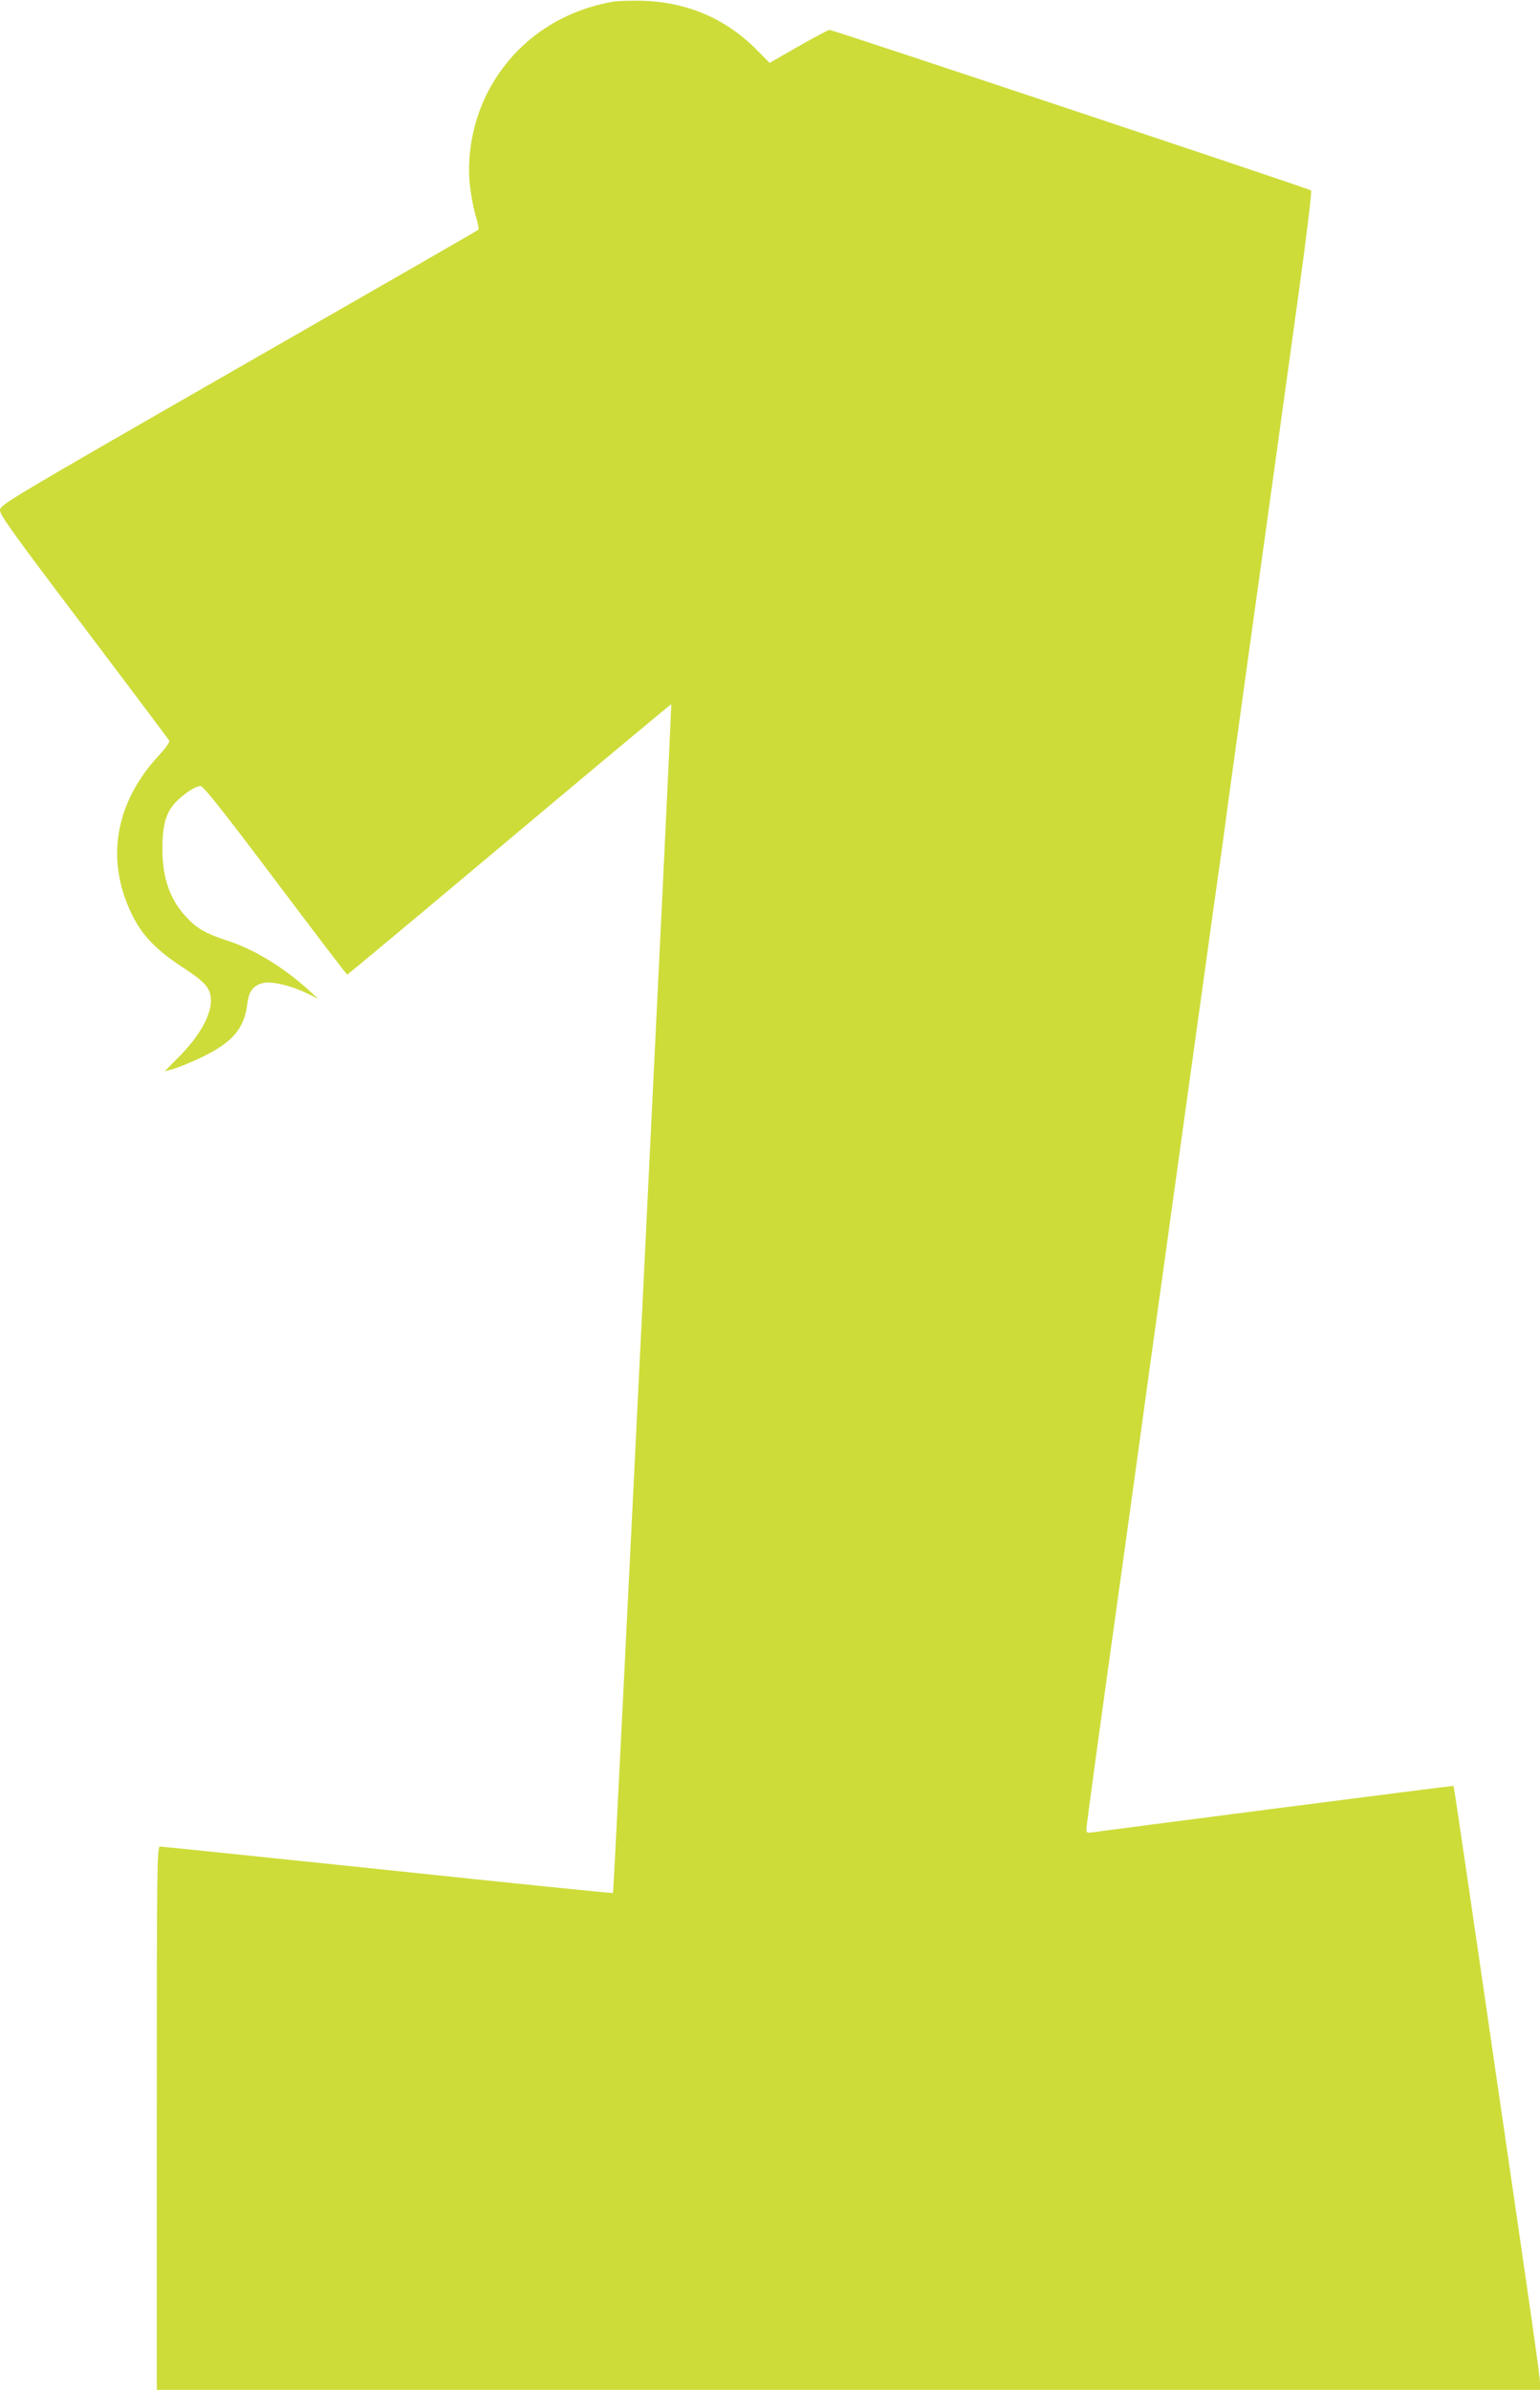
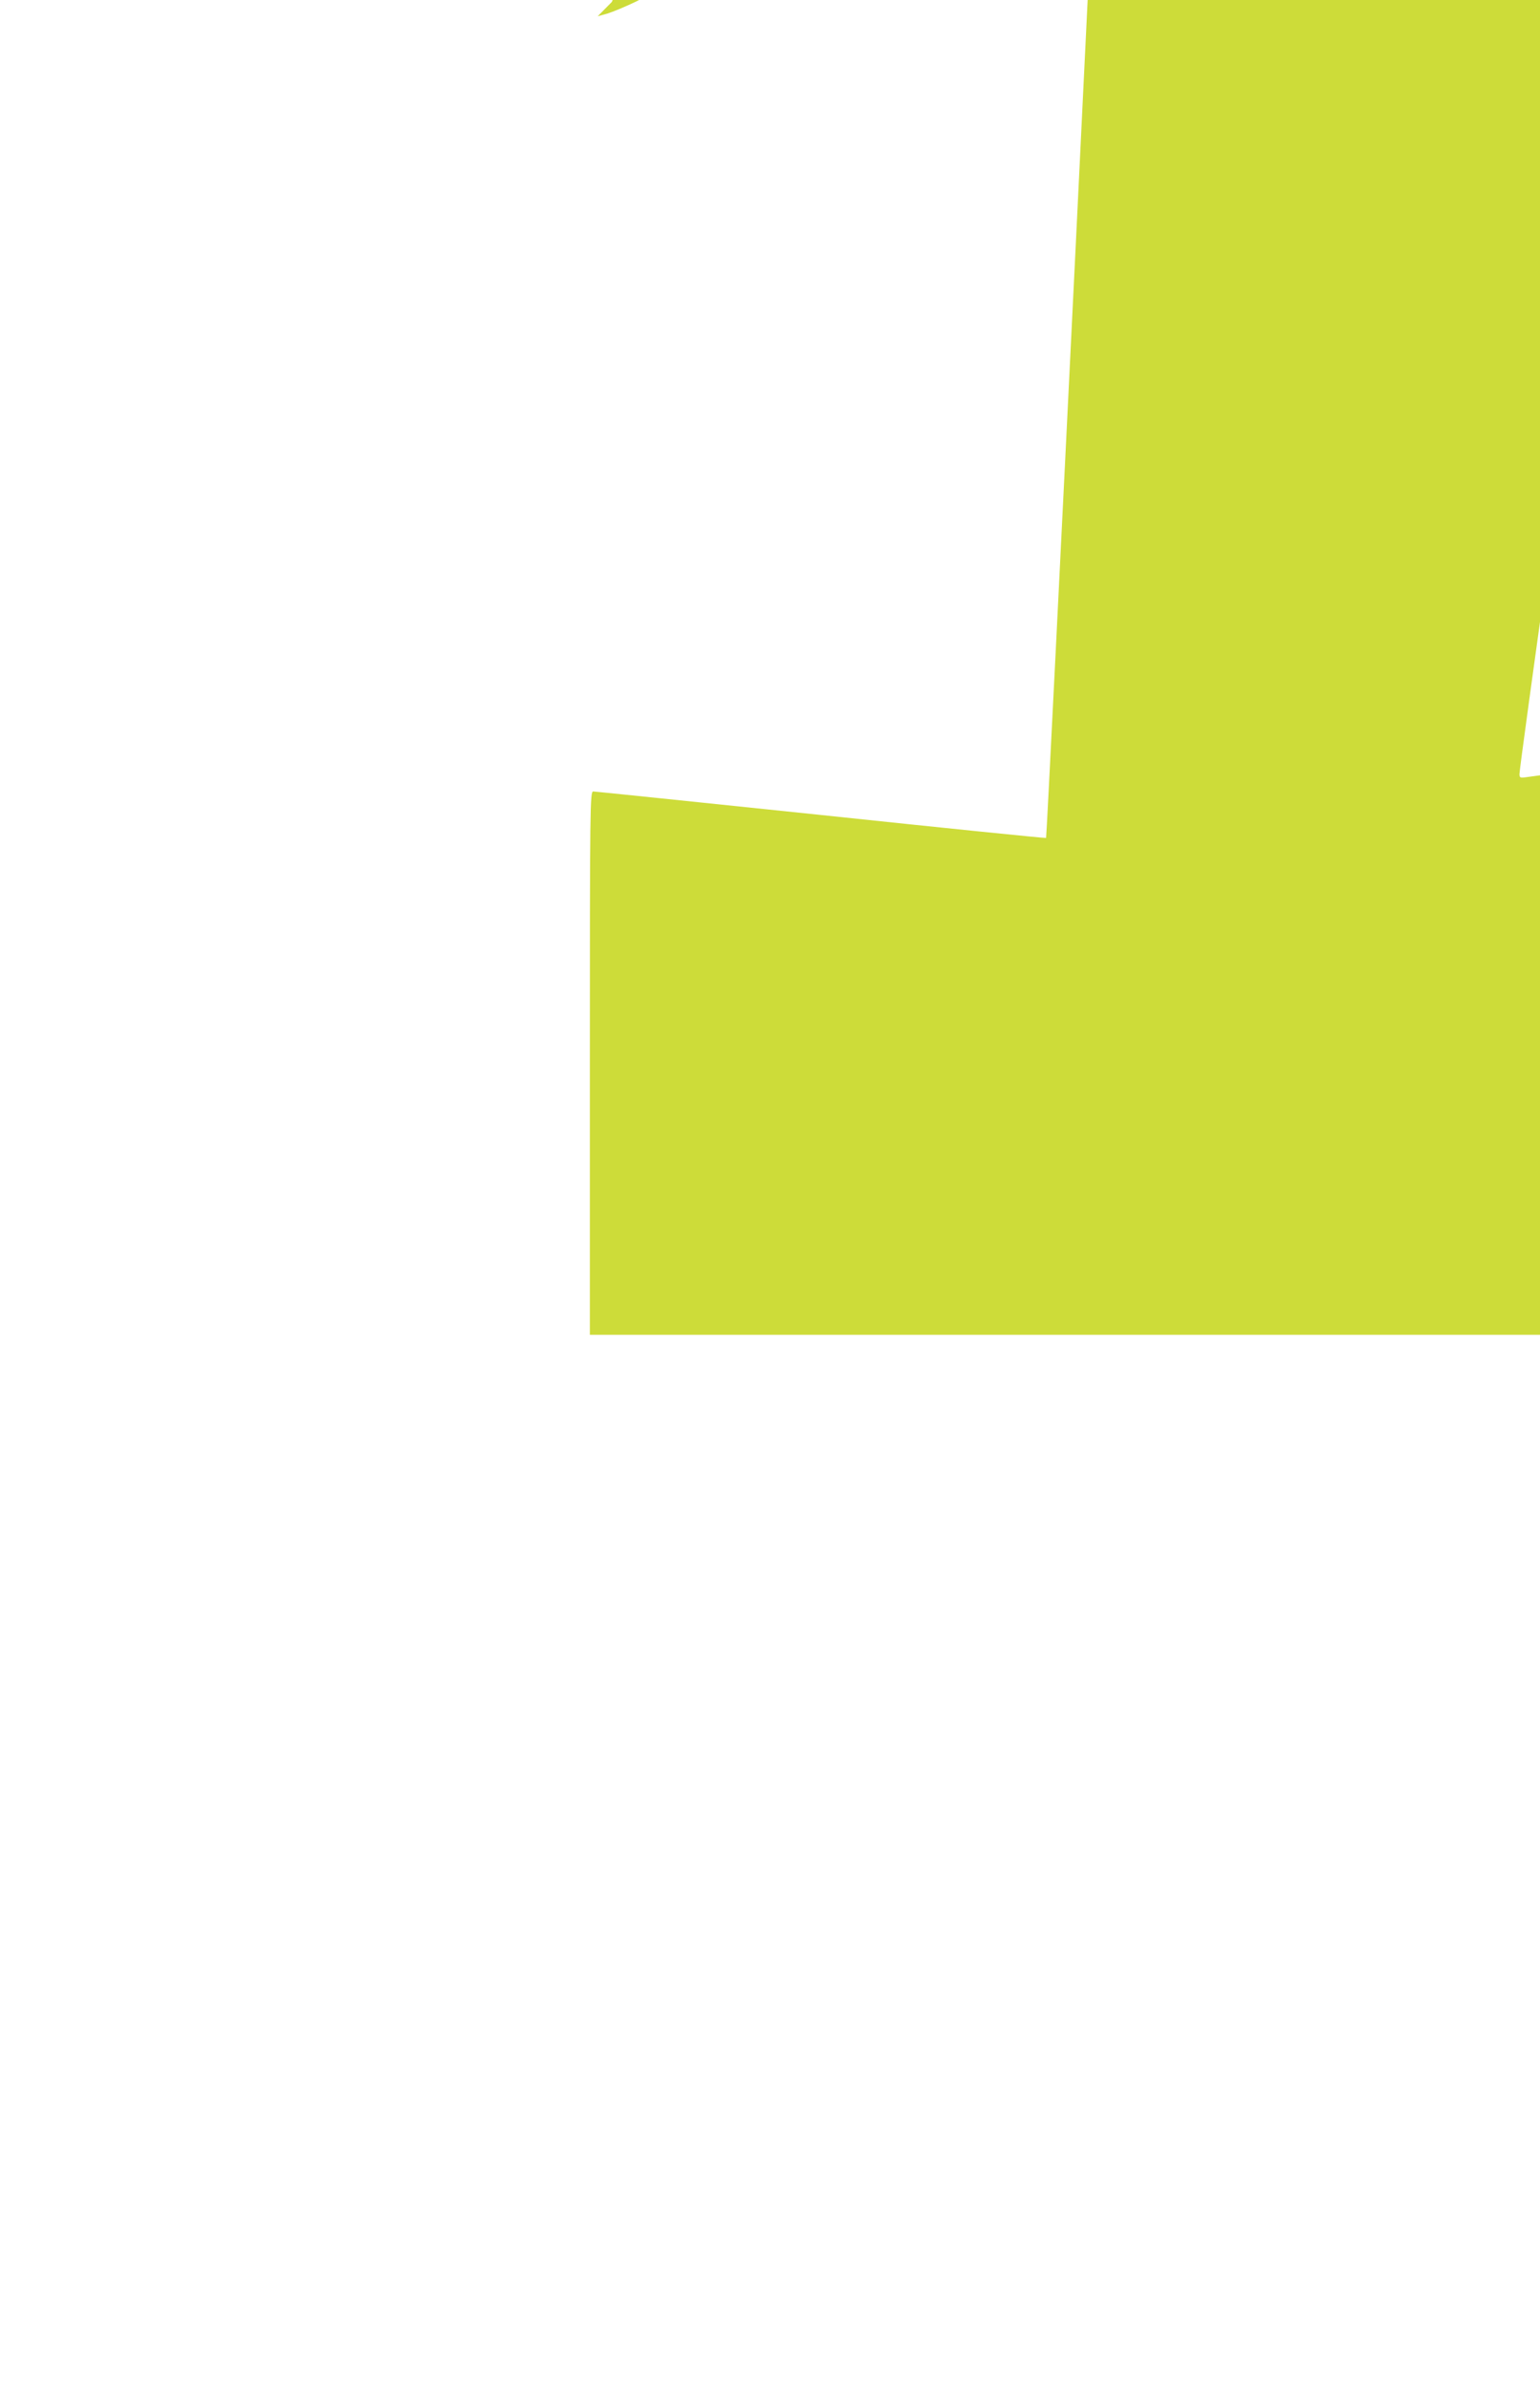
<svg xmlns="http://www.w3.org/2000/svg" version="1.0" width="825pt" height="1280pt" viewBox="0 0 825 1280" preserveAspectRatio="xMidYMid meet">
  <g transform="translate(0,1280) scale(0.1,-0.1)" fill="#cddc39" stroke="none">
-     <path d="M3278 12790 c-298 -54 -539 -232 -671 -495 -76 -153 -109 -340 -88 -503 7 -53 21 -124 32 -157 10 -33 15 -63 11 -66 -4 -4 -582 -336 -1285 -739 -1263 -725 -1277 -734 -1277 -764 0 -25 83 -140 451 -626 247 -327 453 -601 456 -608 3 -6 -21 -40 -53 -75 -225 -240 -285 -530 -168 -809 60 -143 133 -225 300 -334 119 -78 144 -110 144 -176 -1 -80 -65 -192 -172 -299 l-76 -77 51 14 c29 9 97 37 153 64 160 78 223 152 239 284 8 69 34 101 90 112 47 8 144 -15 227 -55 l63 -31 -45 41 c-134 124 -296 223 -439 270 -120 39 -165 65 -223 127 -87 93 -128 209 -128 364 0 115 15 180 54 231 37 49 119 107 150 107 16 -1 111 -120 401 -505 209 -278 382 -505 385 -505 3 0 394 326 869 725 475 399 865 724 867 723 4 -5 -307 -6362 -312 -6367 -2 -2 -545 53 -1206 123 -662 69 -1211 126 -1220 126 -17 0 -18 -76 -18 -1455 l0 -1455 3705 0 3705 0 0 37 c0 34 -33 268 -240 1683 -38 261 -103 709 -145 994 -42 286 -77 521 -78 521 -2 2 -1871 -239 -1934 -249 -29 -4 -33 -2 -33 17 0 20 69 524 216 1577 30 217 61 442 69 500 8 58 37 267 64 465 28 198 100 720 161 1160 61 440 138 994 171 1230 34 237 67 477 74 535 8 58 55 400 105 760 95 683 162 1165 281 2028 39 283 67 517 63 522 -10 9 -2563 860 -2580 860 -7 0 -81 -40 -166 -88 l-155 -89 -67 68 c-167 169 -374 258 -616 265 -63 1 -136 -1 -162 -6z" />
+     <path d="M3278 12790 l-76 -77 51 14 c29 9 97 37 153 64 160 78 223 152 239 284 8 69 34 101 90 112 47 8 144 -15 227 -55 l63 -31 -45 41 c-134 124 -296 223 -439 270 -120 39 -165 65 -223 127 -87 93 -128 209 -128 364 0 115 15 180 54 231 37 49 119 107 150 107 16 -1 111 -120 401 -505 209 -278 382 -505 385 -505 3 0 394 326 869 725 475 399 865 724 867 723 4 -5 -307 -6362 -312 -6367 -2 -2 -545 53 -1206 123 -662 69 -1211 126 -1220 126 -17 0 -18 -76 -18 -1455 l0 -1455 3705 0 3705 0 0 37 c0 34 -33 268 -240 1683 -38 261 -103 709 -145 994 -42 286 -77 521 -78 521 -2 2 -1871 -239 -1934 -249 -29 -4 -33 -2 -33 17 0 20 69 524 216 1577 30 217 61 442 69 500 8 58 37 267 64 465 28 198 100 720 161 1160 61 440 138 994 171 1230 34 237 67 477 74 535 8 58 55 400 105 760 95 683 162 1165 281 2028 39 283 67 517 63 522 -10 9 -2563 860 -2580 860 -7 0 -81 -40 -166 -88 l-155 -89 -67 68 c-167 169 -374 258 -616 265 -63 1 -136 -1 -162 -6z" />
  </g>
</svg>